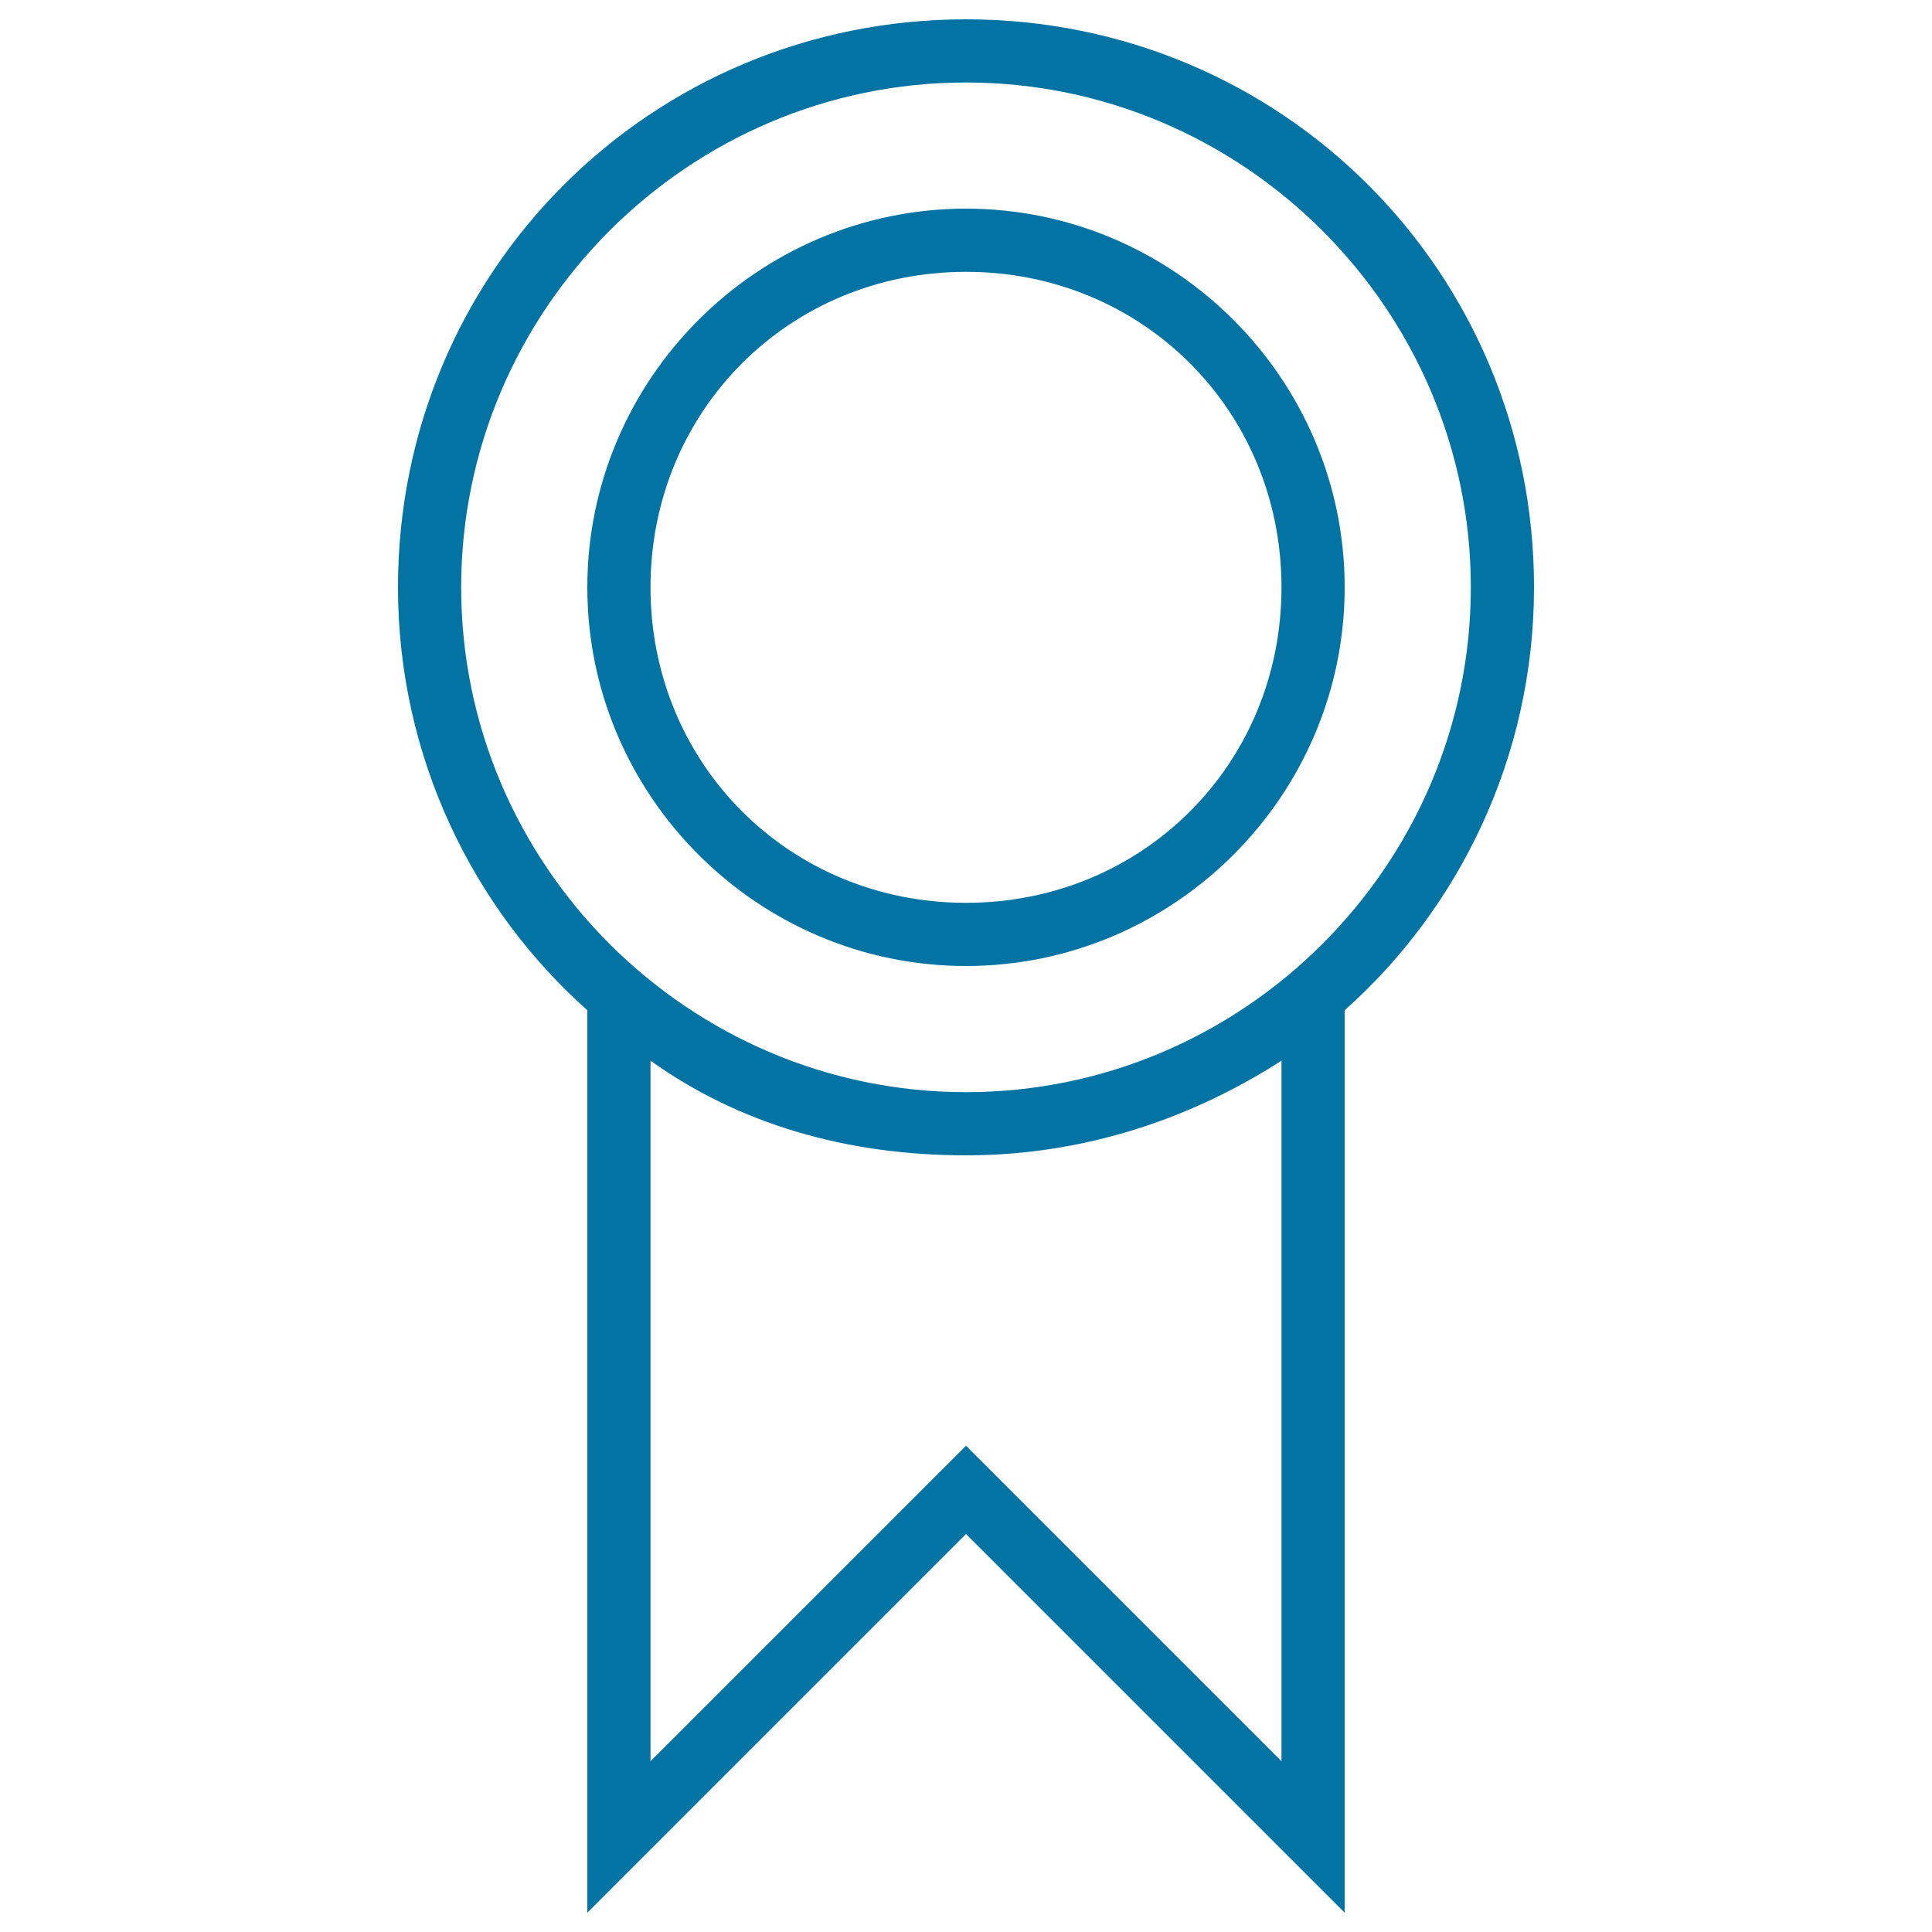
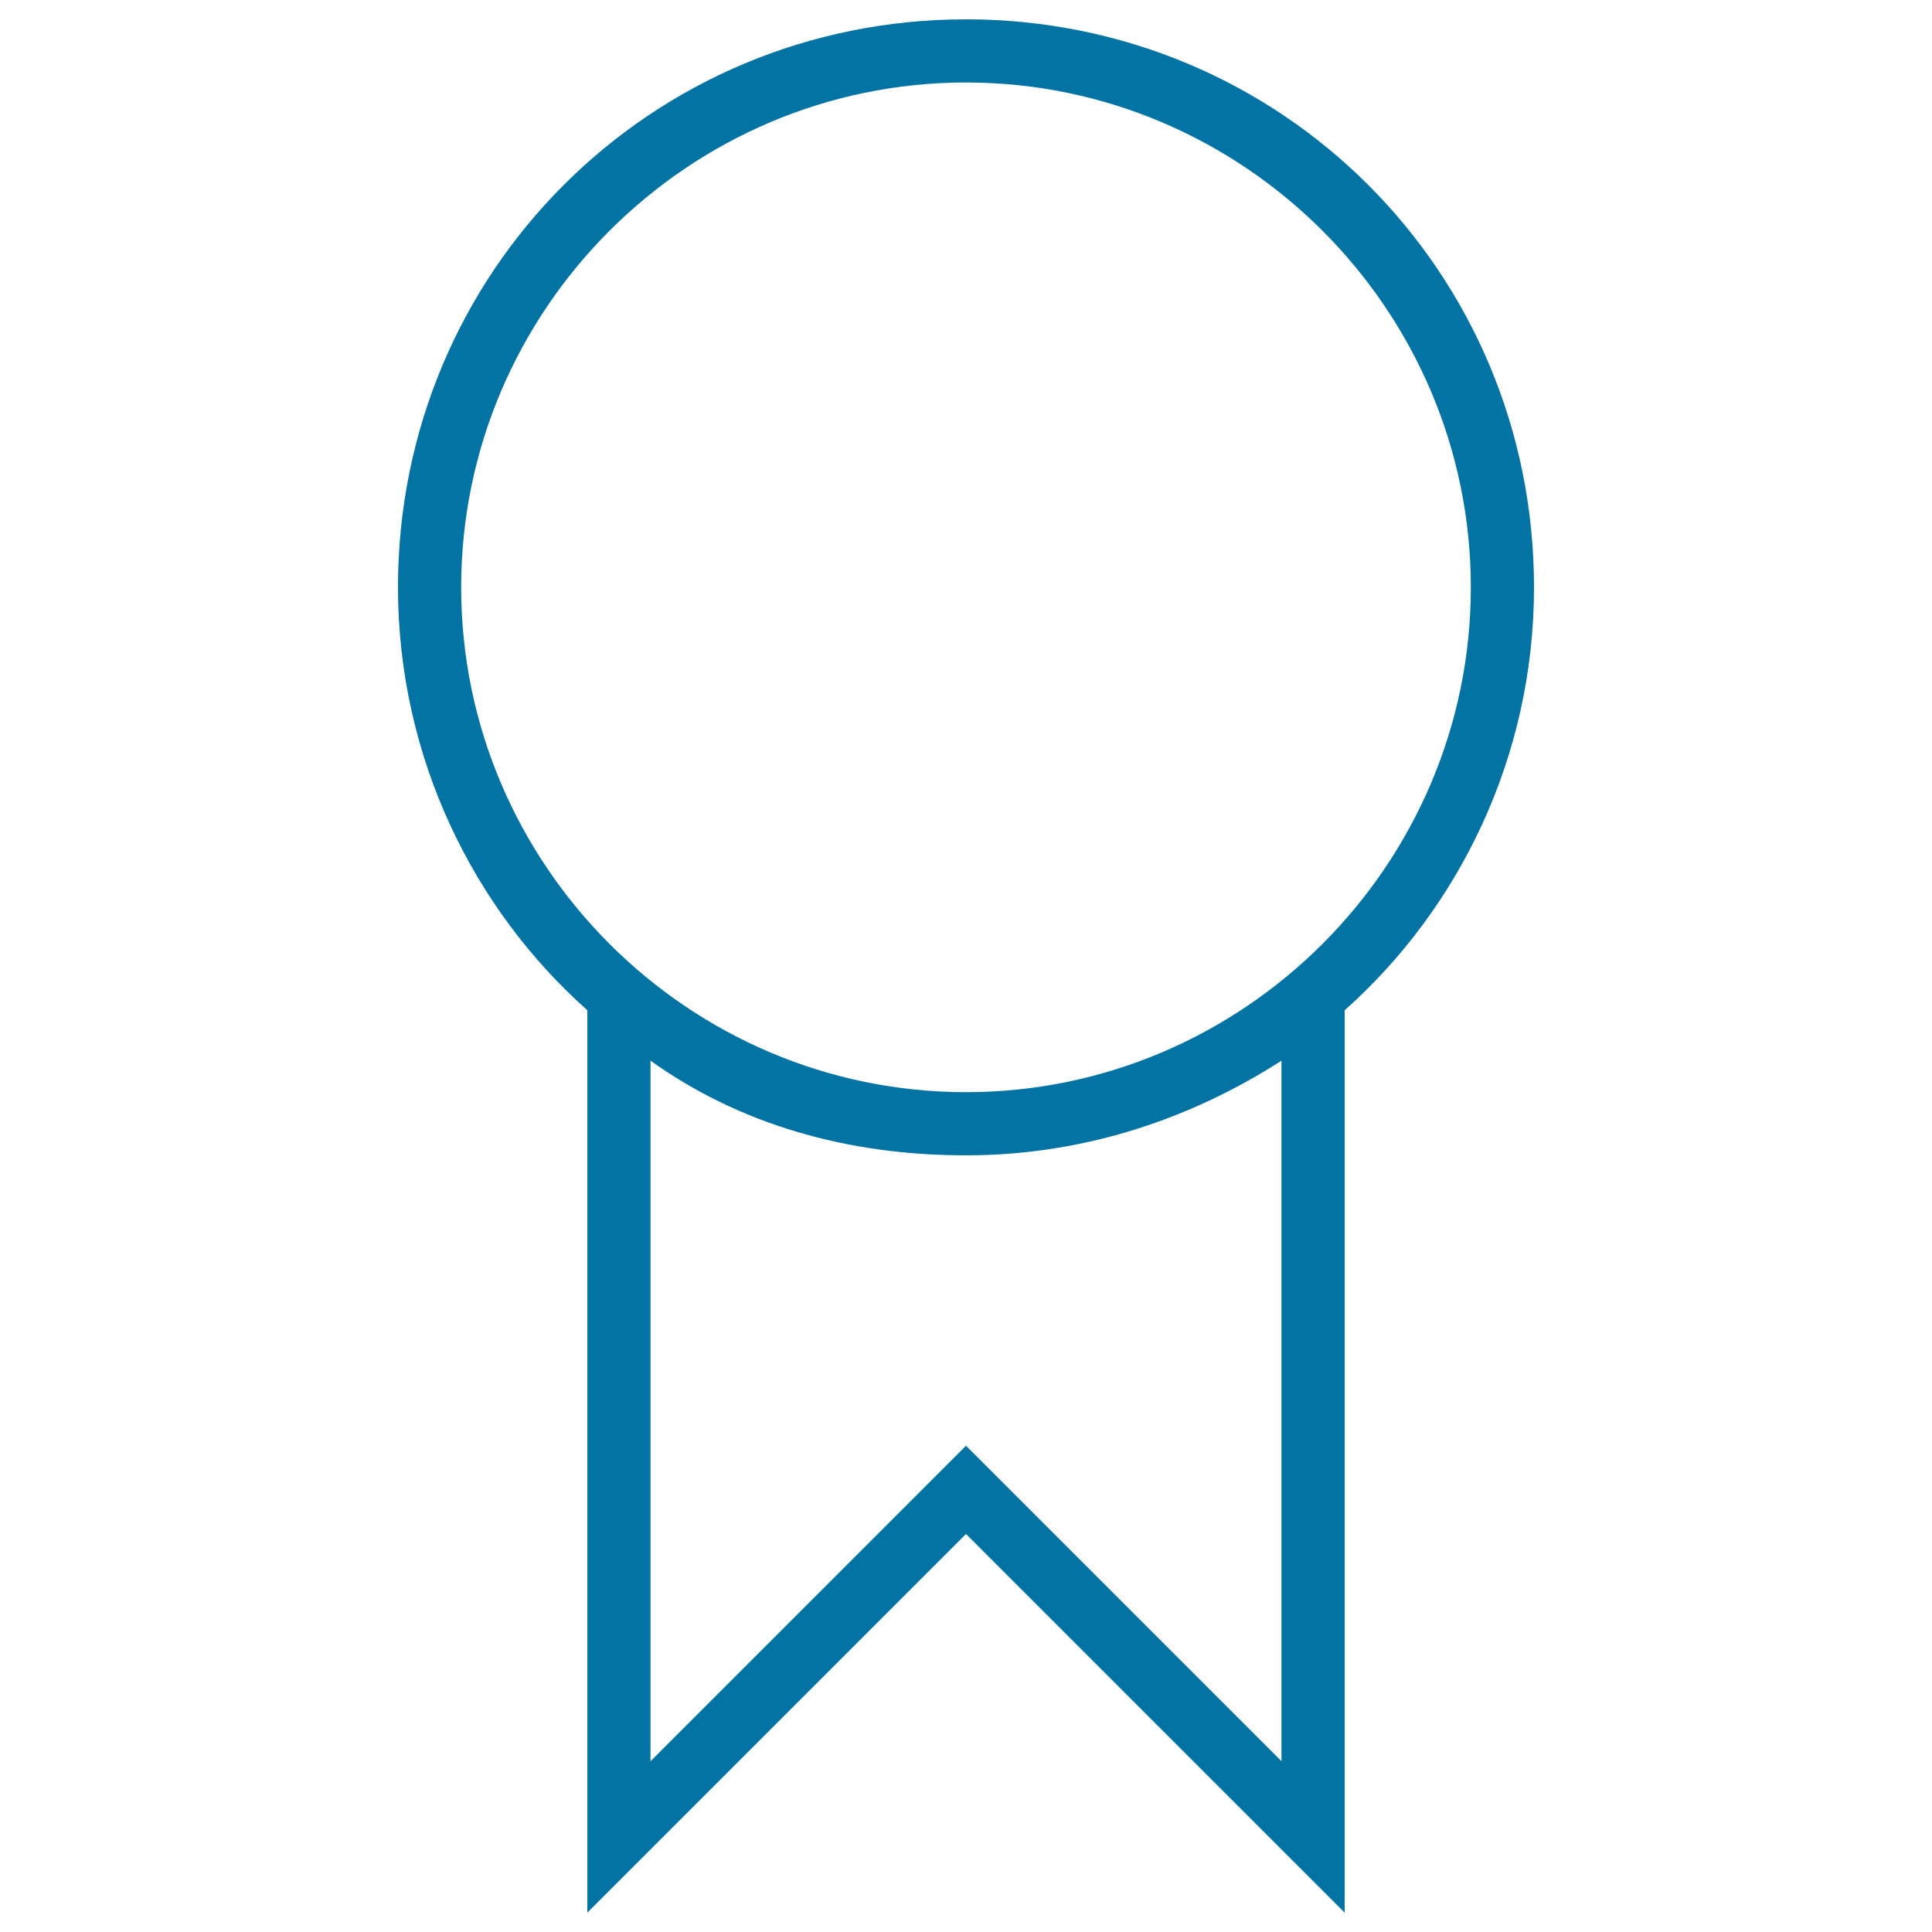
<svg xmlns="http://www.w3.org/2000/svg" viewBox="0 0 1000 1000" style="fill:#0273a2">
  <title>Award Sportive Badge Symbol Of Stroke SVG icon</title>
  <g>
    <g>
-       <path d="M500,108c-107.8,0-196,88.2-196,196c0,107.8,88.2,196,196,196c107.8,0,196-88.2,196-196C696,196.2,607.8,108,500,108z M500,467.3c-91.5,0-163.3-71.9-163.3-163.3c0-91.5,71.9-163.3,163.3-163.3c91.5,0,163.3,71.9,163.3,163.3C663.3,395.5,591.5,467.3,500,467.3z" />
      <path d="M500,10c-163.3,0-294,130.7-294,294c0,88.2,39.2,166.6,98,218.9V990l196-196l196,196V522.9c58.8-52.3,98-130.7,98-218.9C794,140.7,663.3,10,500,10z M663.3,911.6L500,748.3L336.7,911.6V549c45.7,32.7,101.3,49,163.3,49c62.1,0,117.6-19.6,163.3-49V911.6z M500,565.3c-143.7,0-261.3-117.6-261.3-261.3c0-143.7,117.6-261.3,261.3-261.3c143.7,0,261.3,117.6,261.3,261.3C761.3,447.7,643.7,565.3,500,565.3z" />
    </g>
  </g>
</svg>